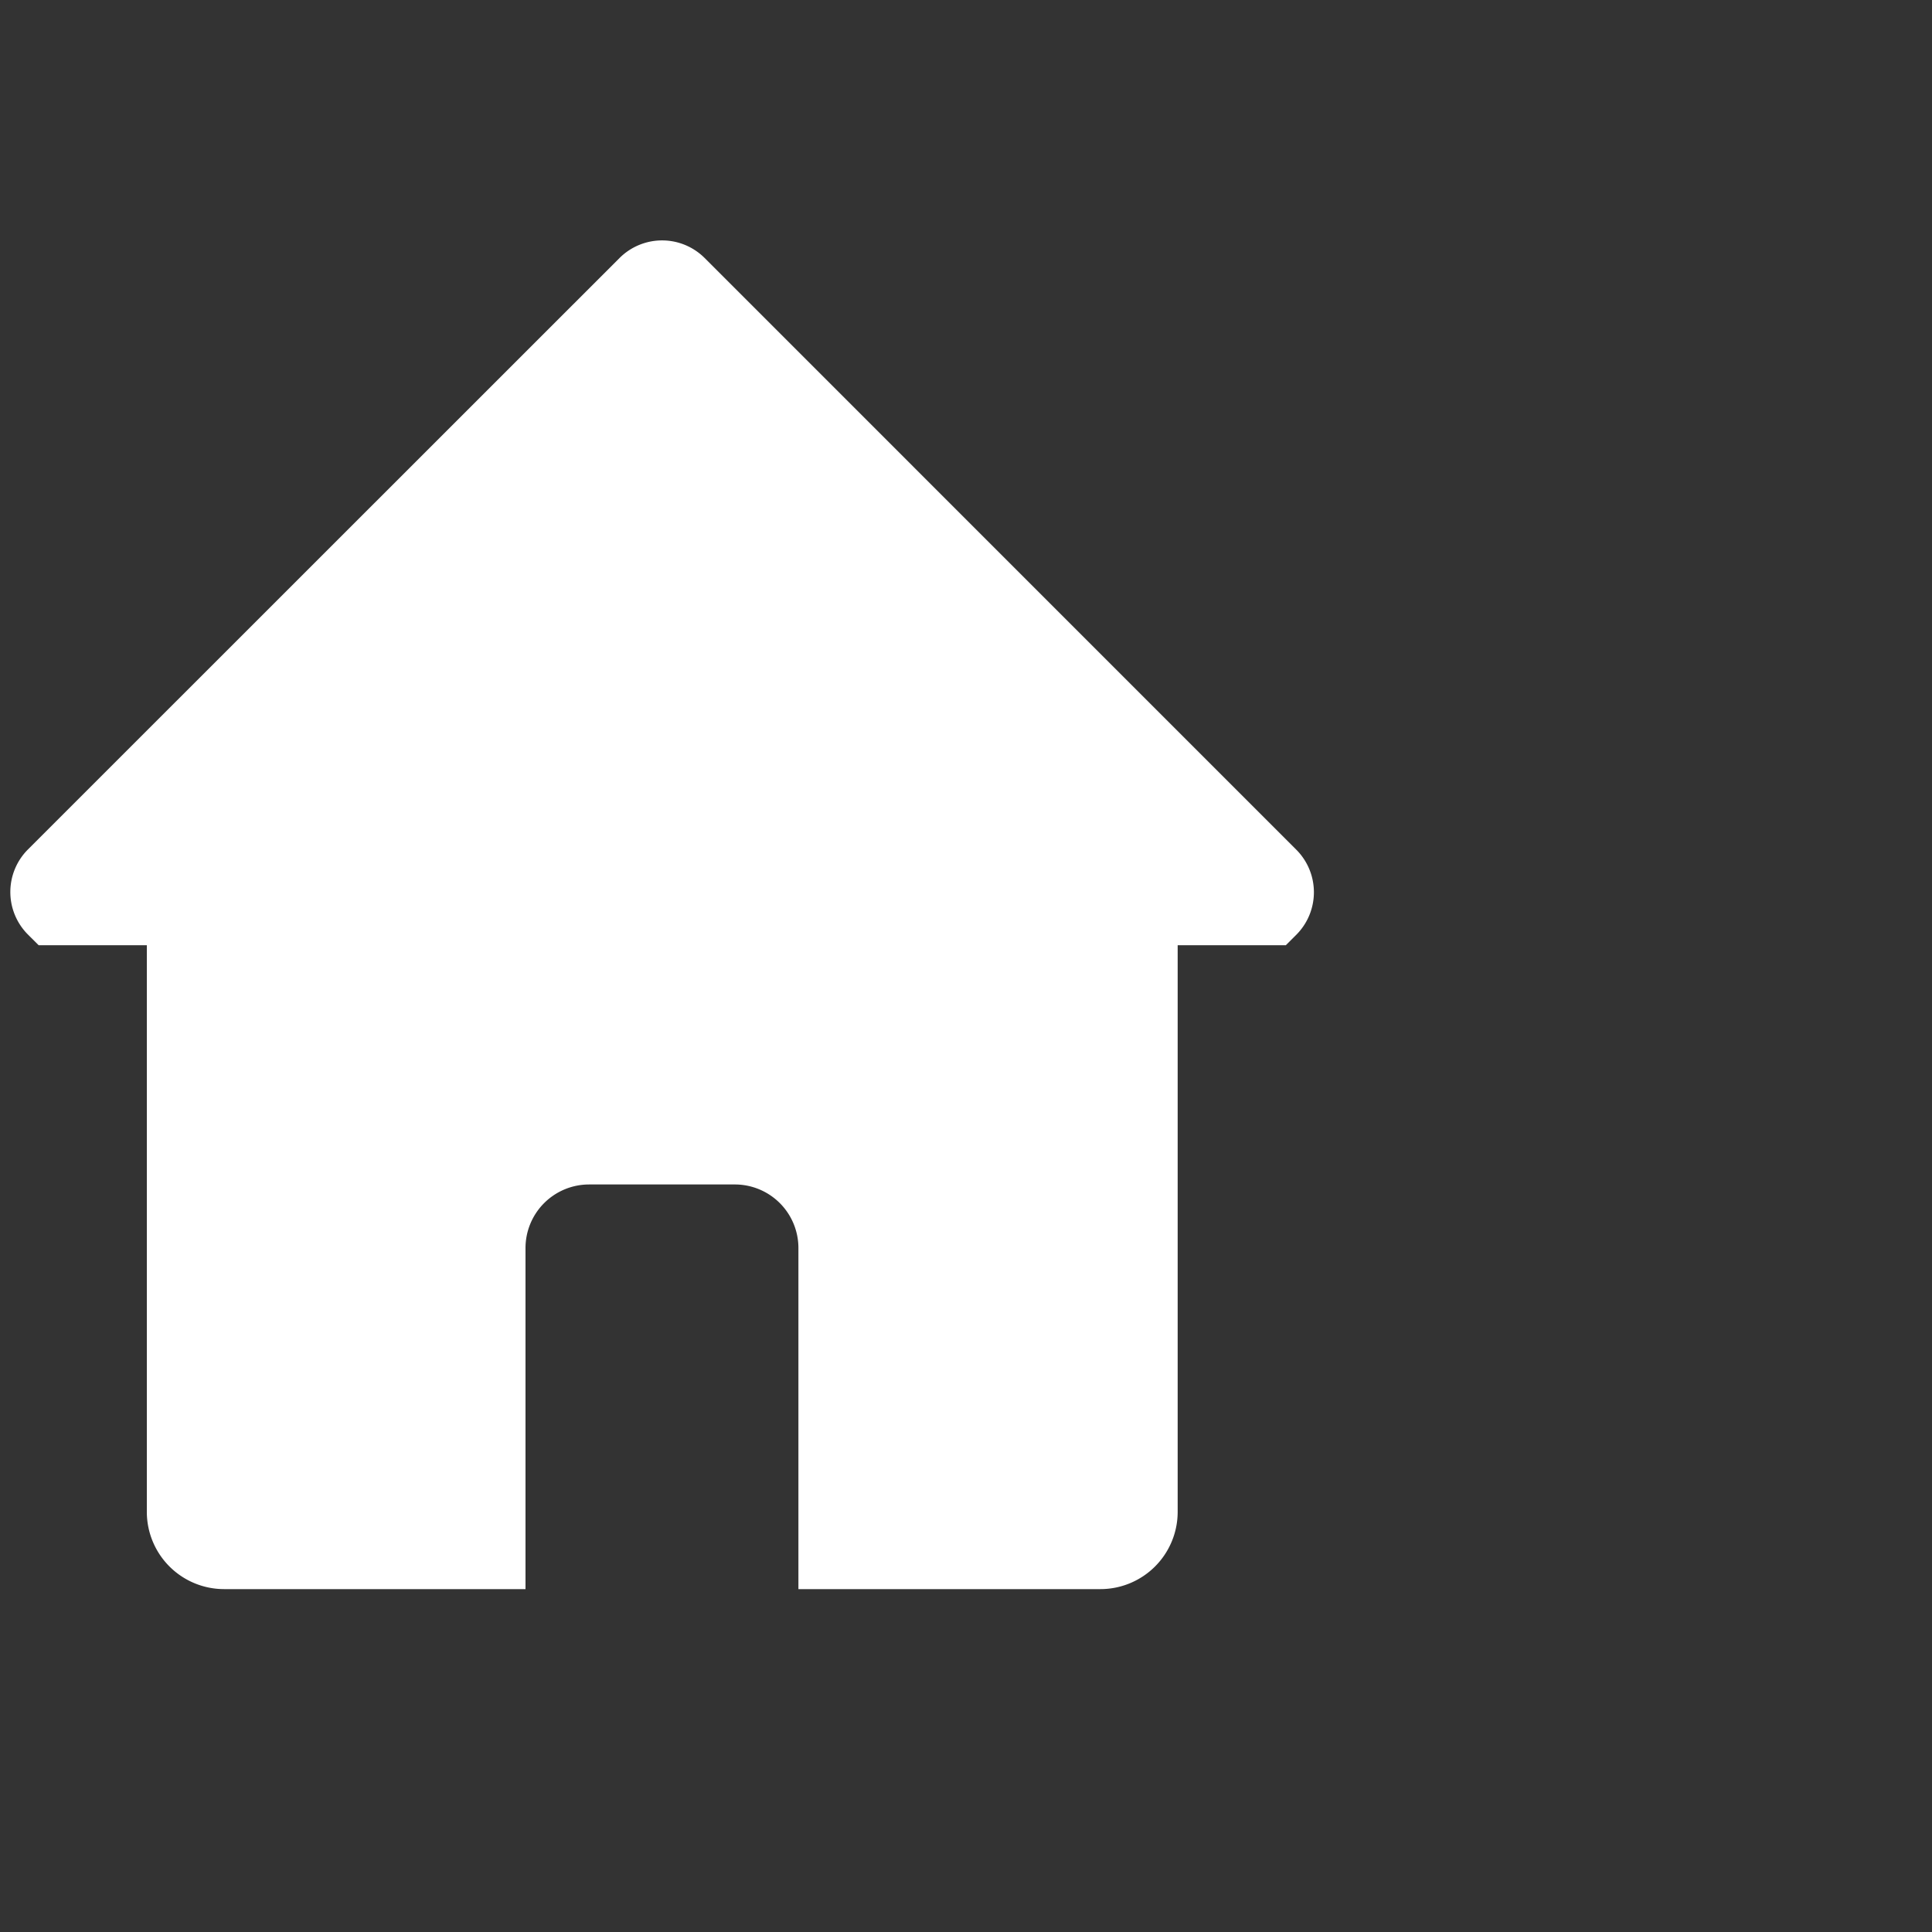
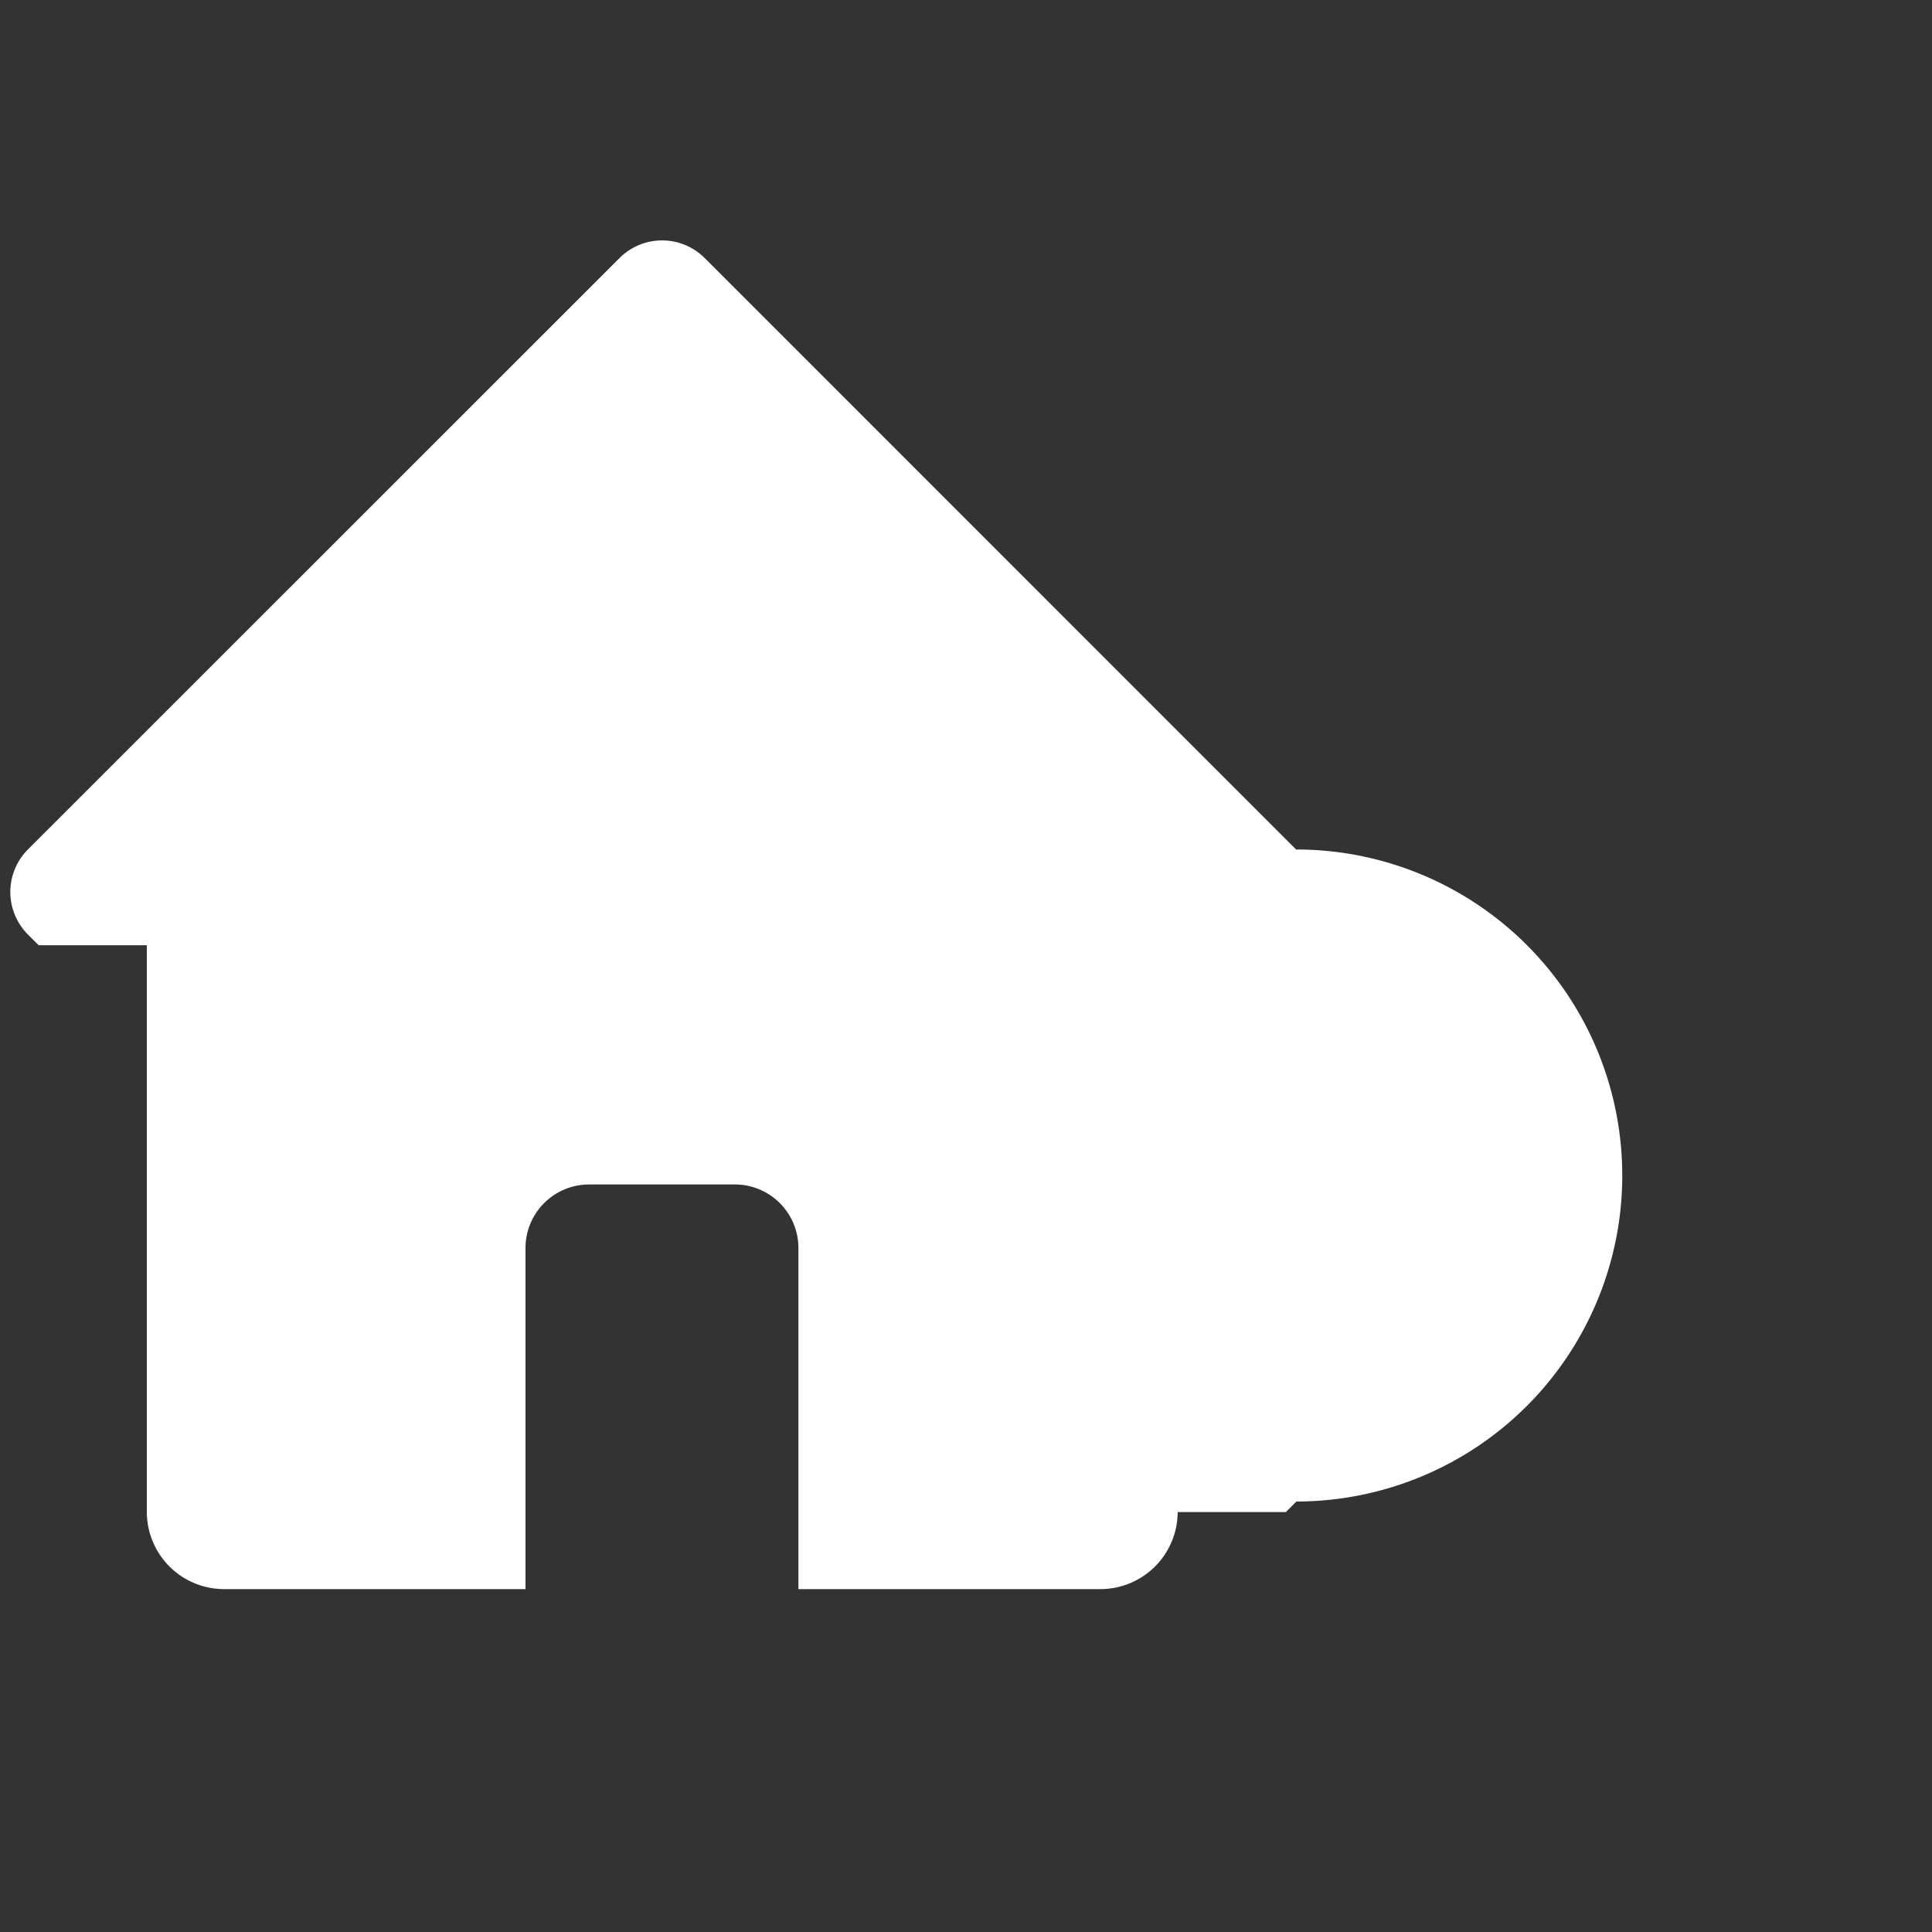
<svg xmlns="http://www.w3.org/2000/svg" id="home" viewBox="0 0 500 500">
  <rect x="0" y="0" width="500" height="500" fill="#333333" stroke="none" />
  <defs>
    <style>.cls-1{fill:#fff;}</style>
  </defs>
  <title>home_white</title>
-   <path class="cls-1" d="M335.43,219.85,182.35,66.76a15.59,15.59,0,0,0-22,0L7.22,219.85a15.58,15.58,0,0,0,0,22L10,244.62h28v146.7a20,20,0,0,0,19.95,19.94H136V323a16.46,16.46,0,0,1,16.45-16.46h37.71A16.45,16.45,0,0,1,206.63,323v88.26h78.15a20,20,0,0,0,20-19.94V244.62h28l2.73-2.73A15.58,15.58,0,0,0,335.43,219.85Z" />
+   <path class="cls-1" d="M335.43,219.85,182.35,66.76a15.59,15.59,0,0,0-22,0L7.22,219.85a15.58,15.58,0,0,0,0,22L10,244.62h28v146.7a20,20,0,0,0,19.95,19.94H136V323a16.46,16.46,0,0,1,16.45-16.46h37.71A16.45,16.45,0,0,1,206.63,323v88.26h78.15a20,20,0,0,0,20-19.94h28l2.73-2.73A15.58,15.58,0,0,0,335.43,219.85Z" />
</svg>